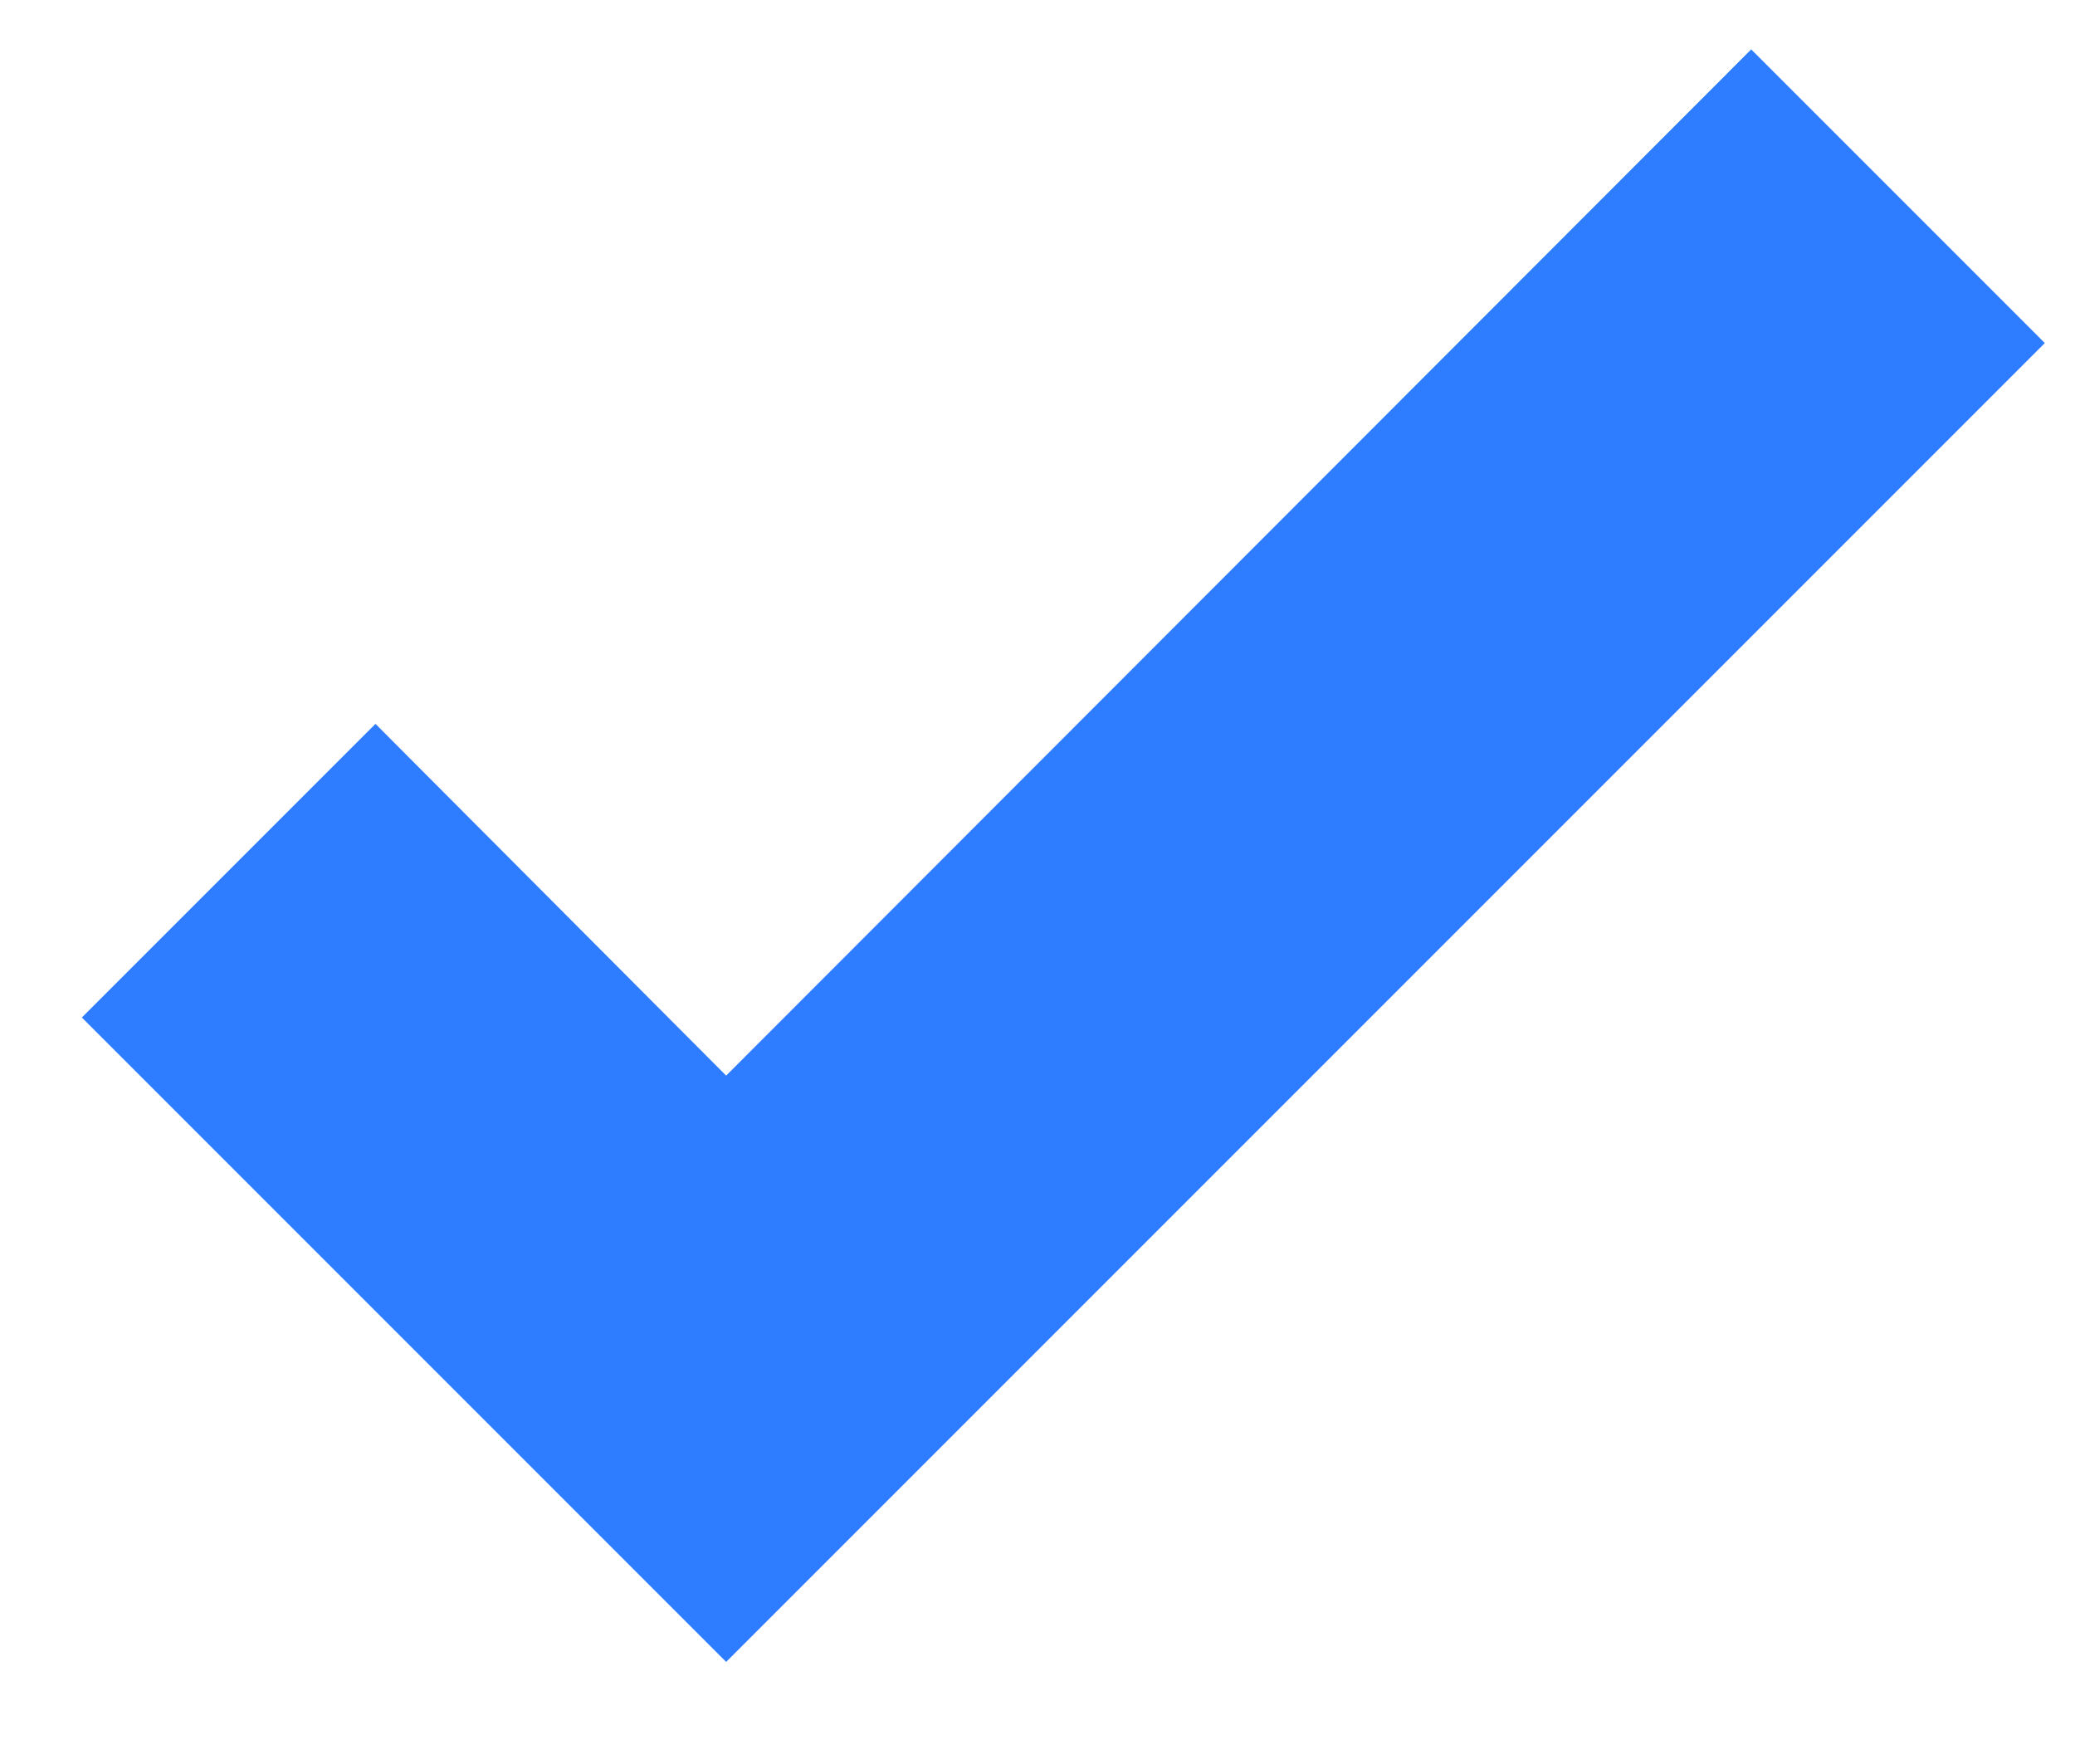
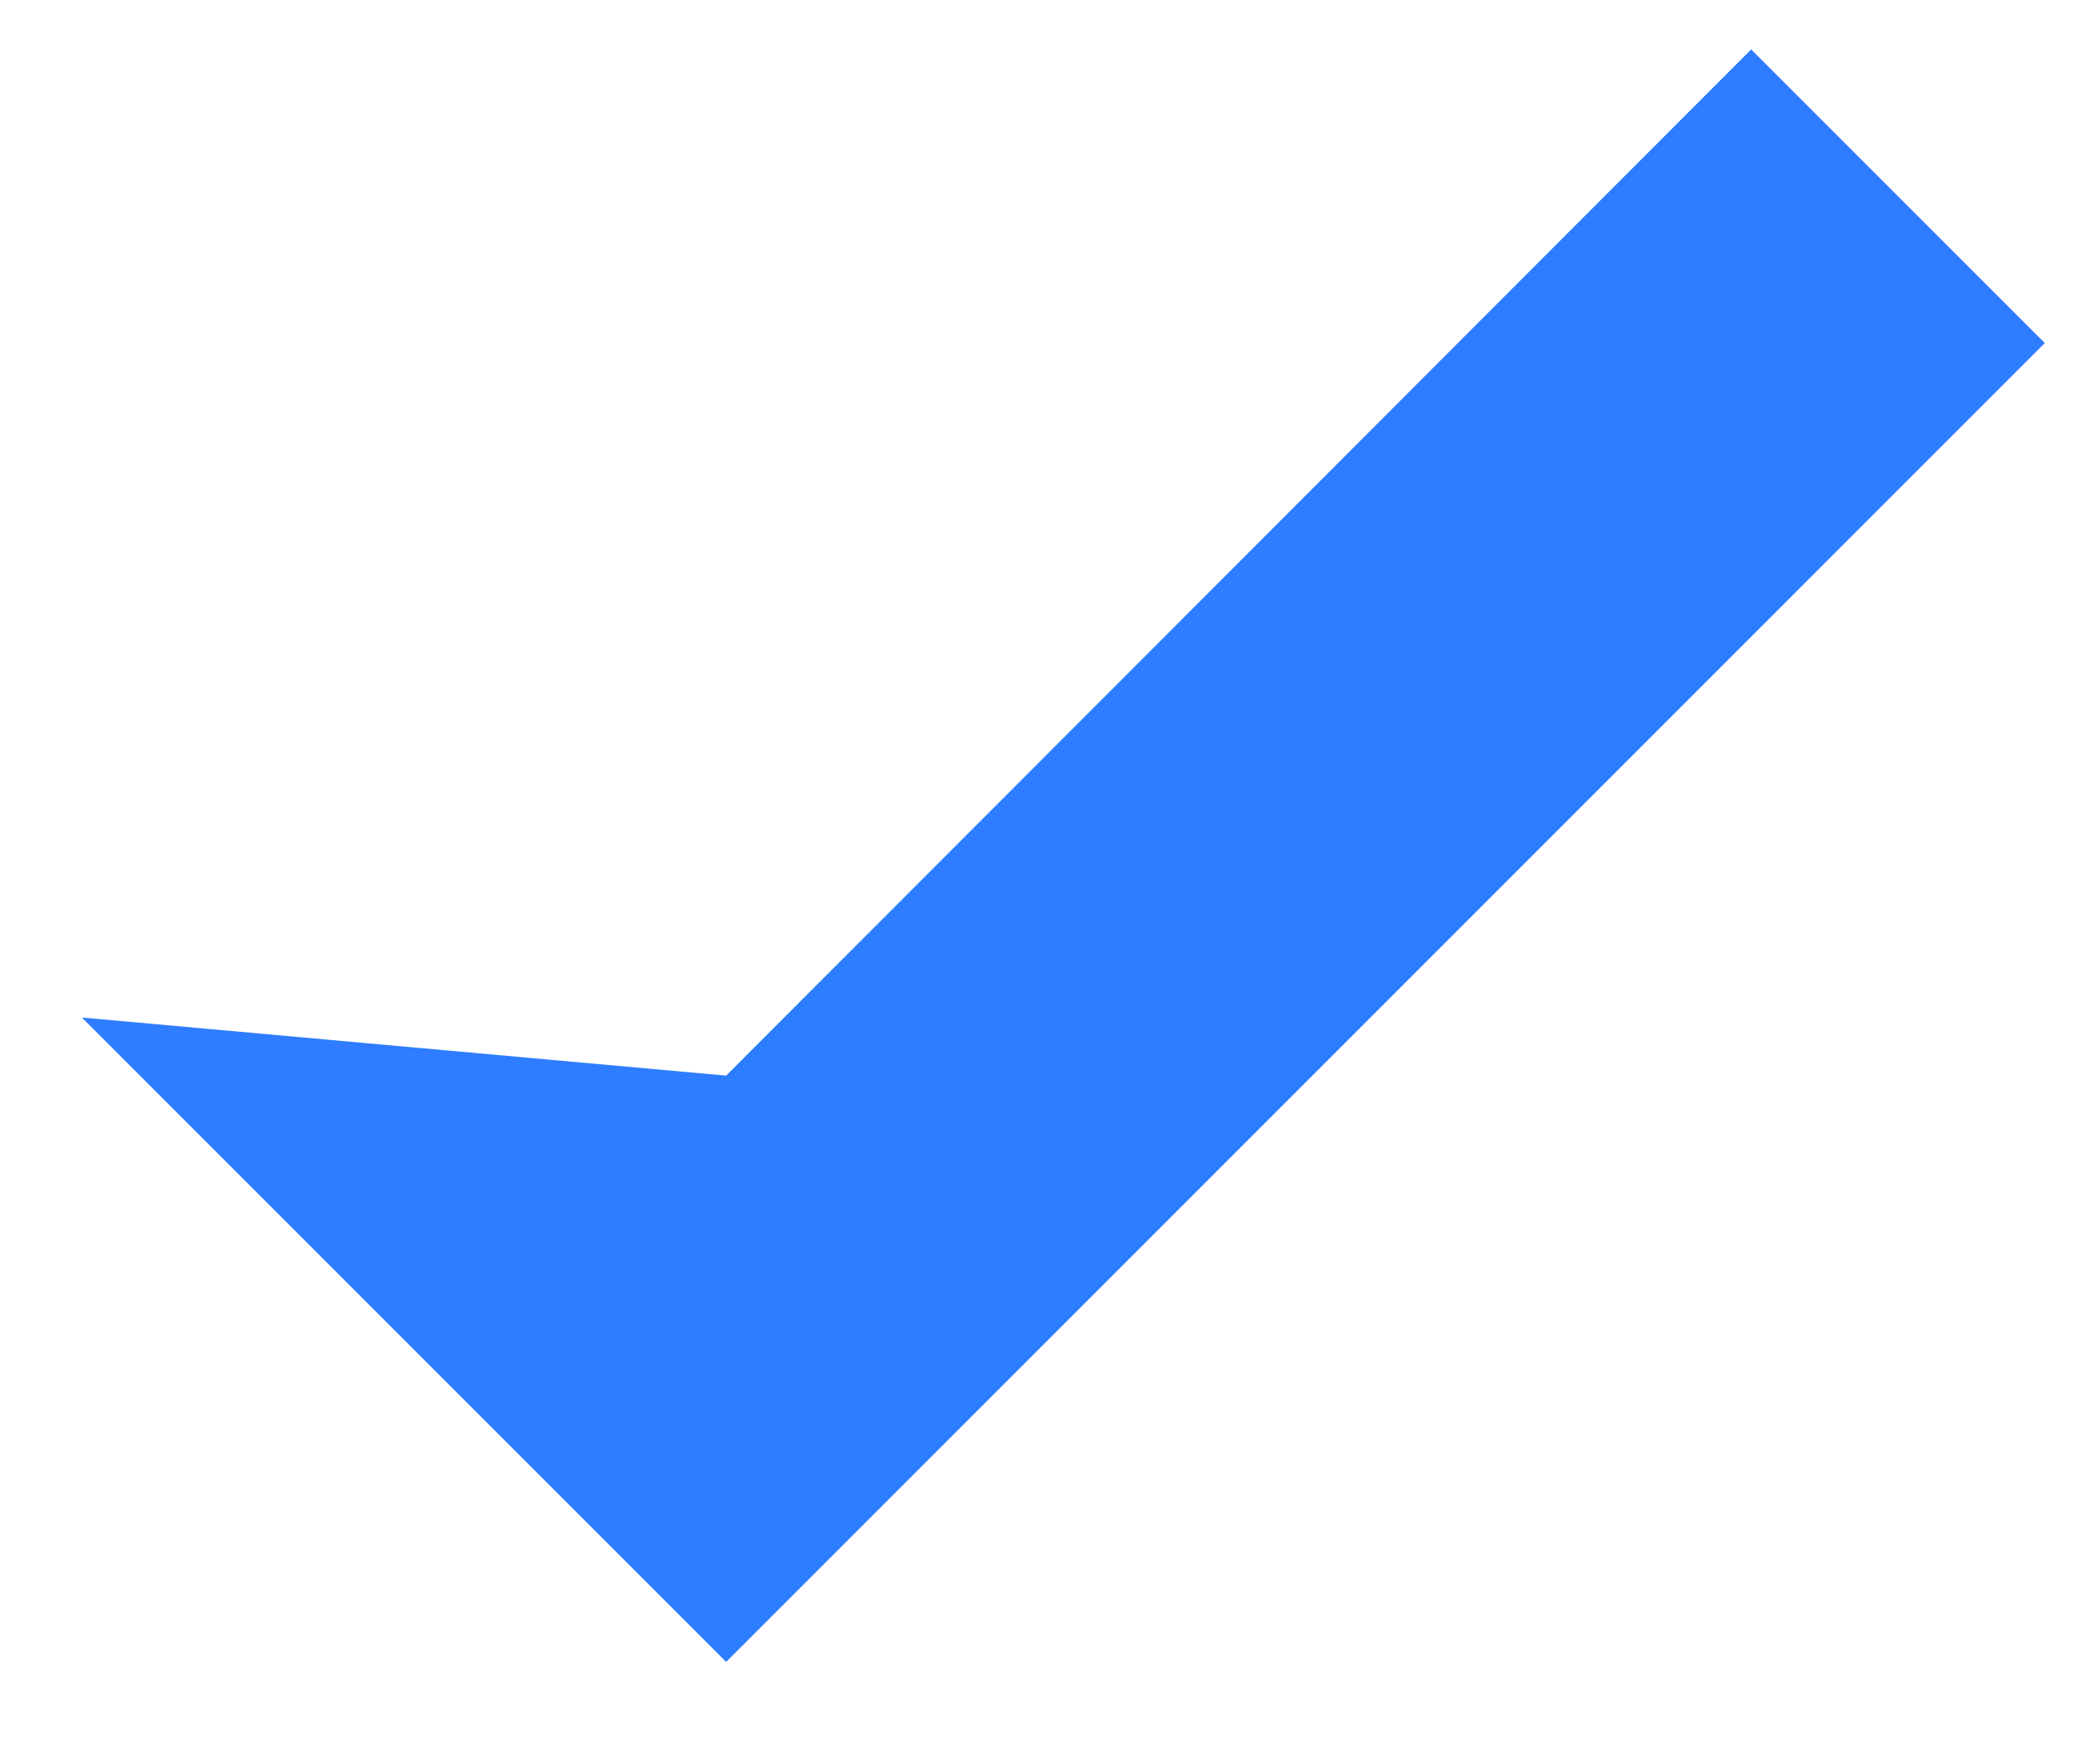
<svg xmlns="http://www.w3.org/2000/svg" width="20" height="17" viewBox="0 0 20 17" fill="none">
-   <path d="M6.999 16.016L0.789 9.806L3.619 6.976L6.999 10.366L16.879 0.476L19.709 3.306L6.999 16.016Z" fill="#2E7CFF" />
+   <path d="M6.999 16.016L0.789 9.806L6.999 10.366L16.879 0.476L19.709 3.306L6.999 16.016Z" fill="#2E7CFF" />
</svg>